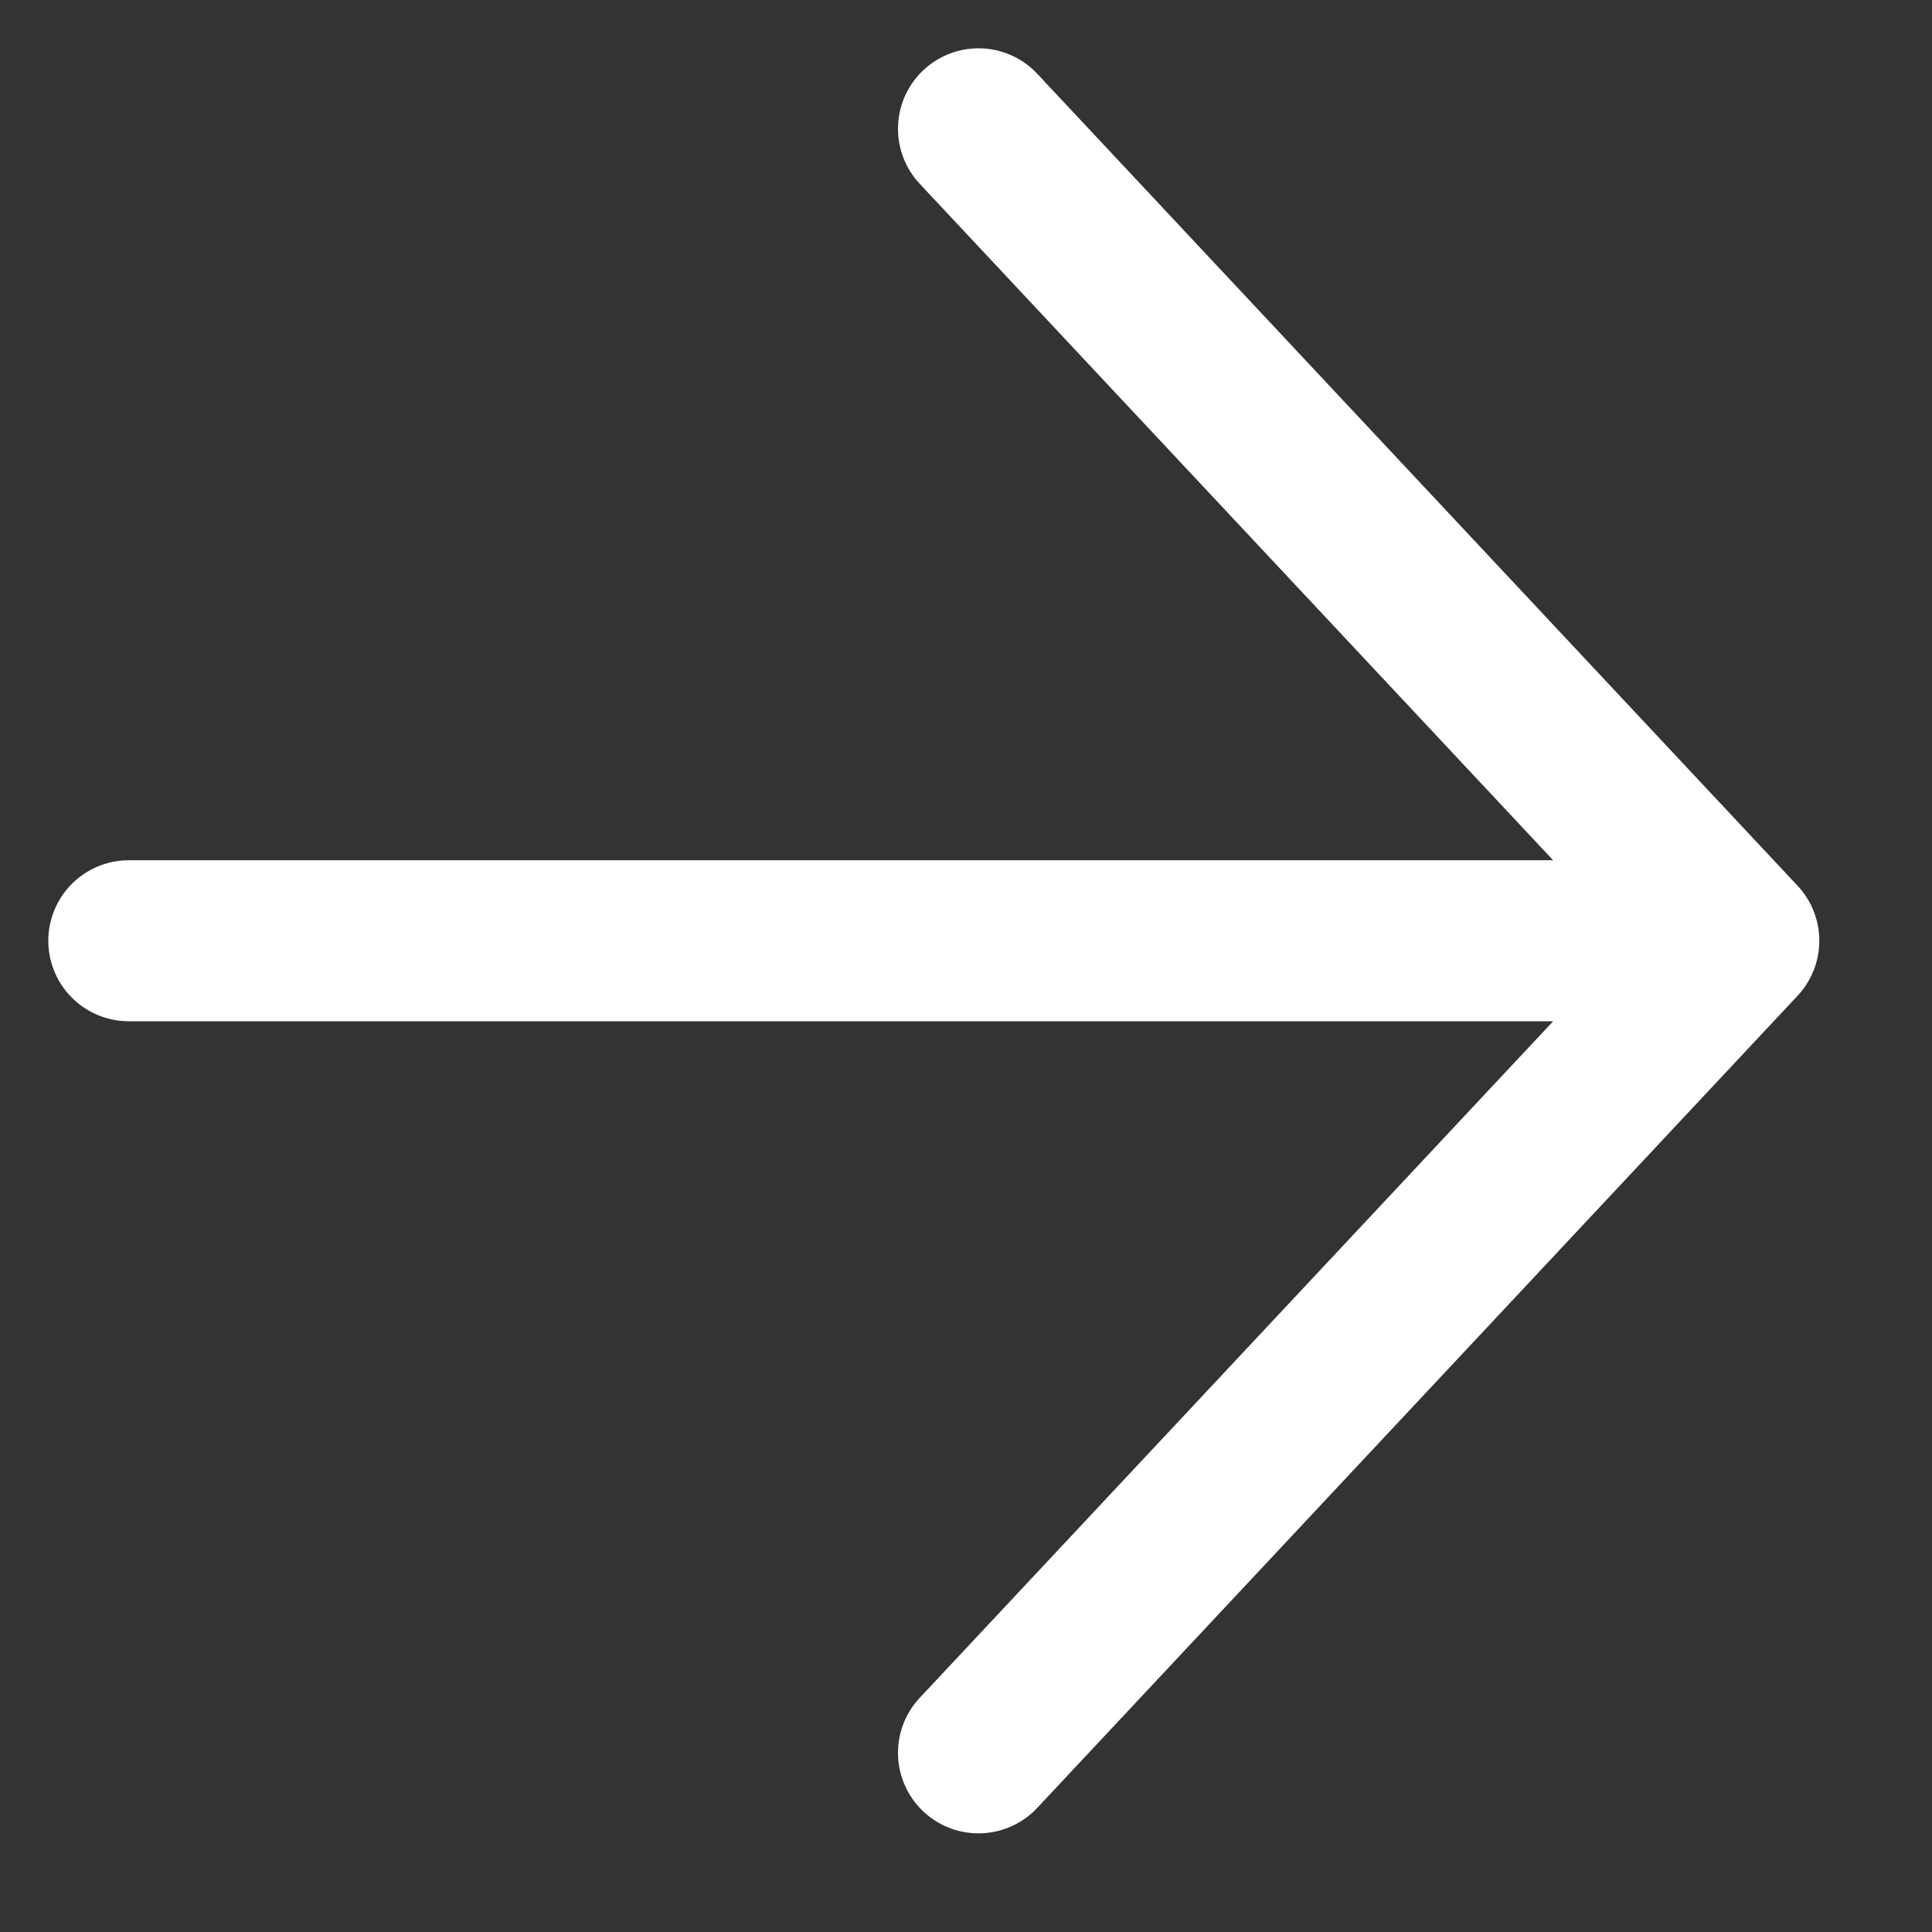
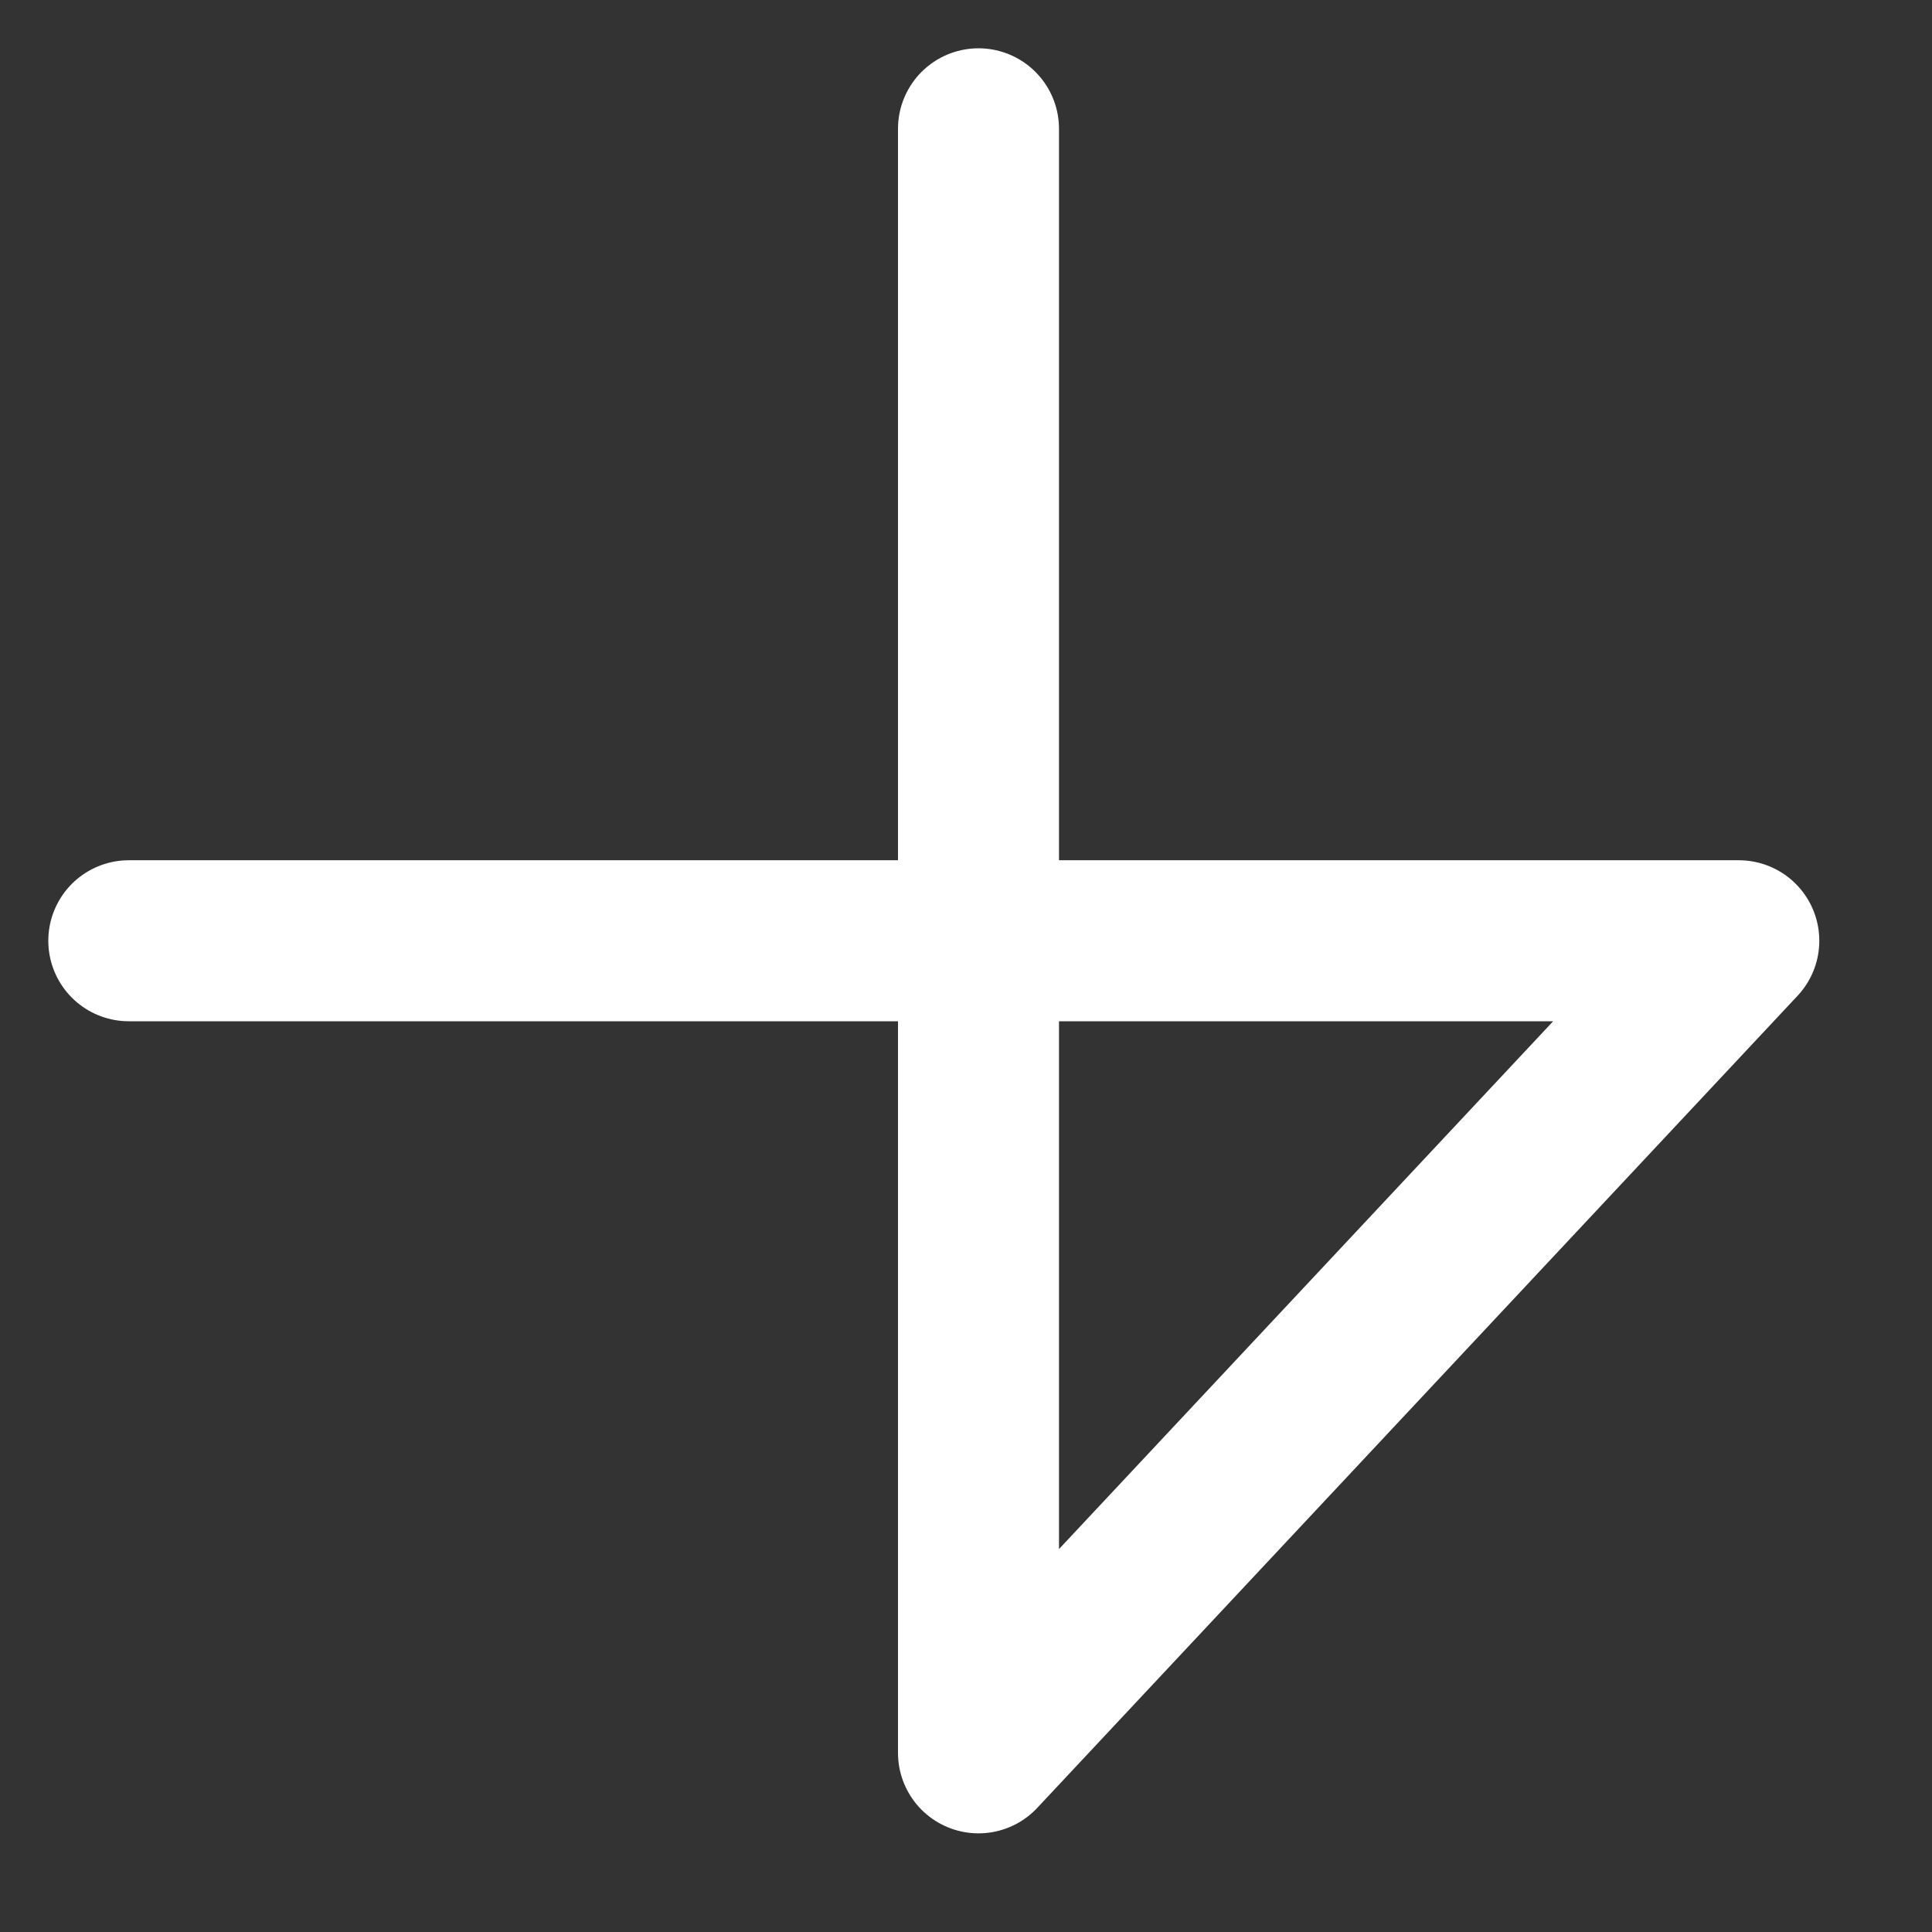
<svg xmlns="http://www.w3.org/2000/svg" width="15" height="15" viewBox="0 0 15 15" fill="none">
  <rect x="0" y="0" width="15" height="15" fill="#333333" stroke="none" />
-   <path d="M1 7.304L13.5 7.304L1 7.304ZM13.5 7.304L7.597 13.609L13.5 7.304ZM13.5 7.304L7.597 1L13.5 7.304Z" fill="white" />
-   <path d="M1 7.304L13.5 7.304M13.5 7.304L7.597 13.609M13.5 7.304L7.597 1" stroke="white" stroke-width="1.25" stroke-linecap="round" stroke-linejoin="round" />
+   <path d="M1 7.304L13.5 7.304M13.5 7.304L7.597 13.609L7.597 1" stroke="white" stroke-width="1.25" stroke-linecap="round" stroke-linejoin="round" />
</svg>